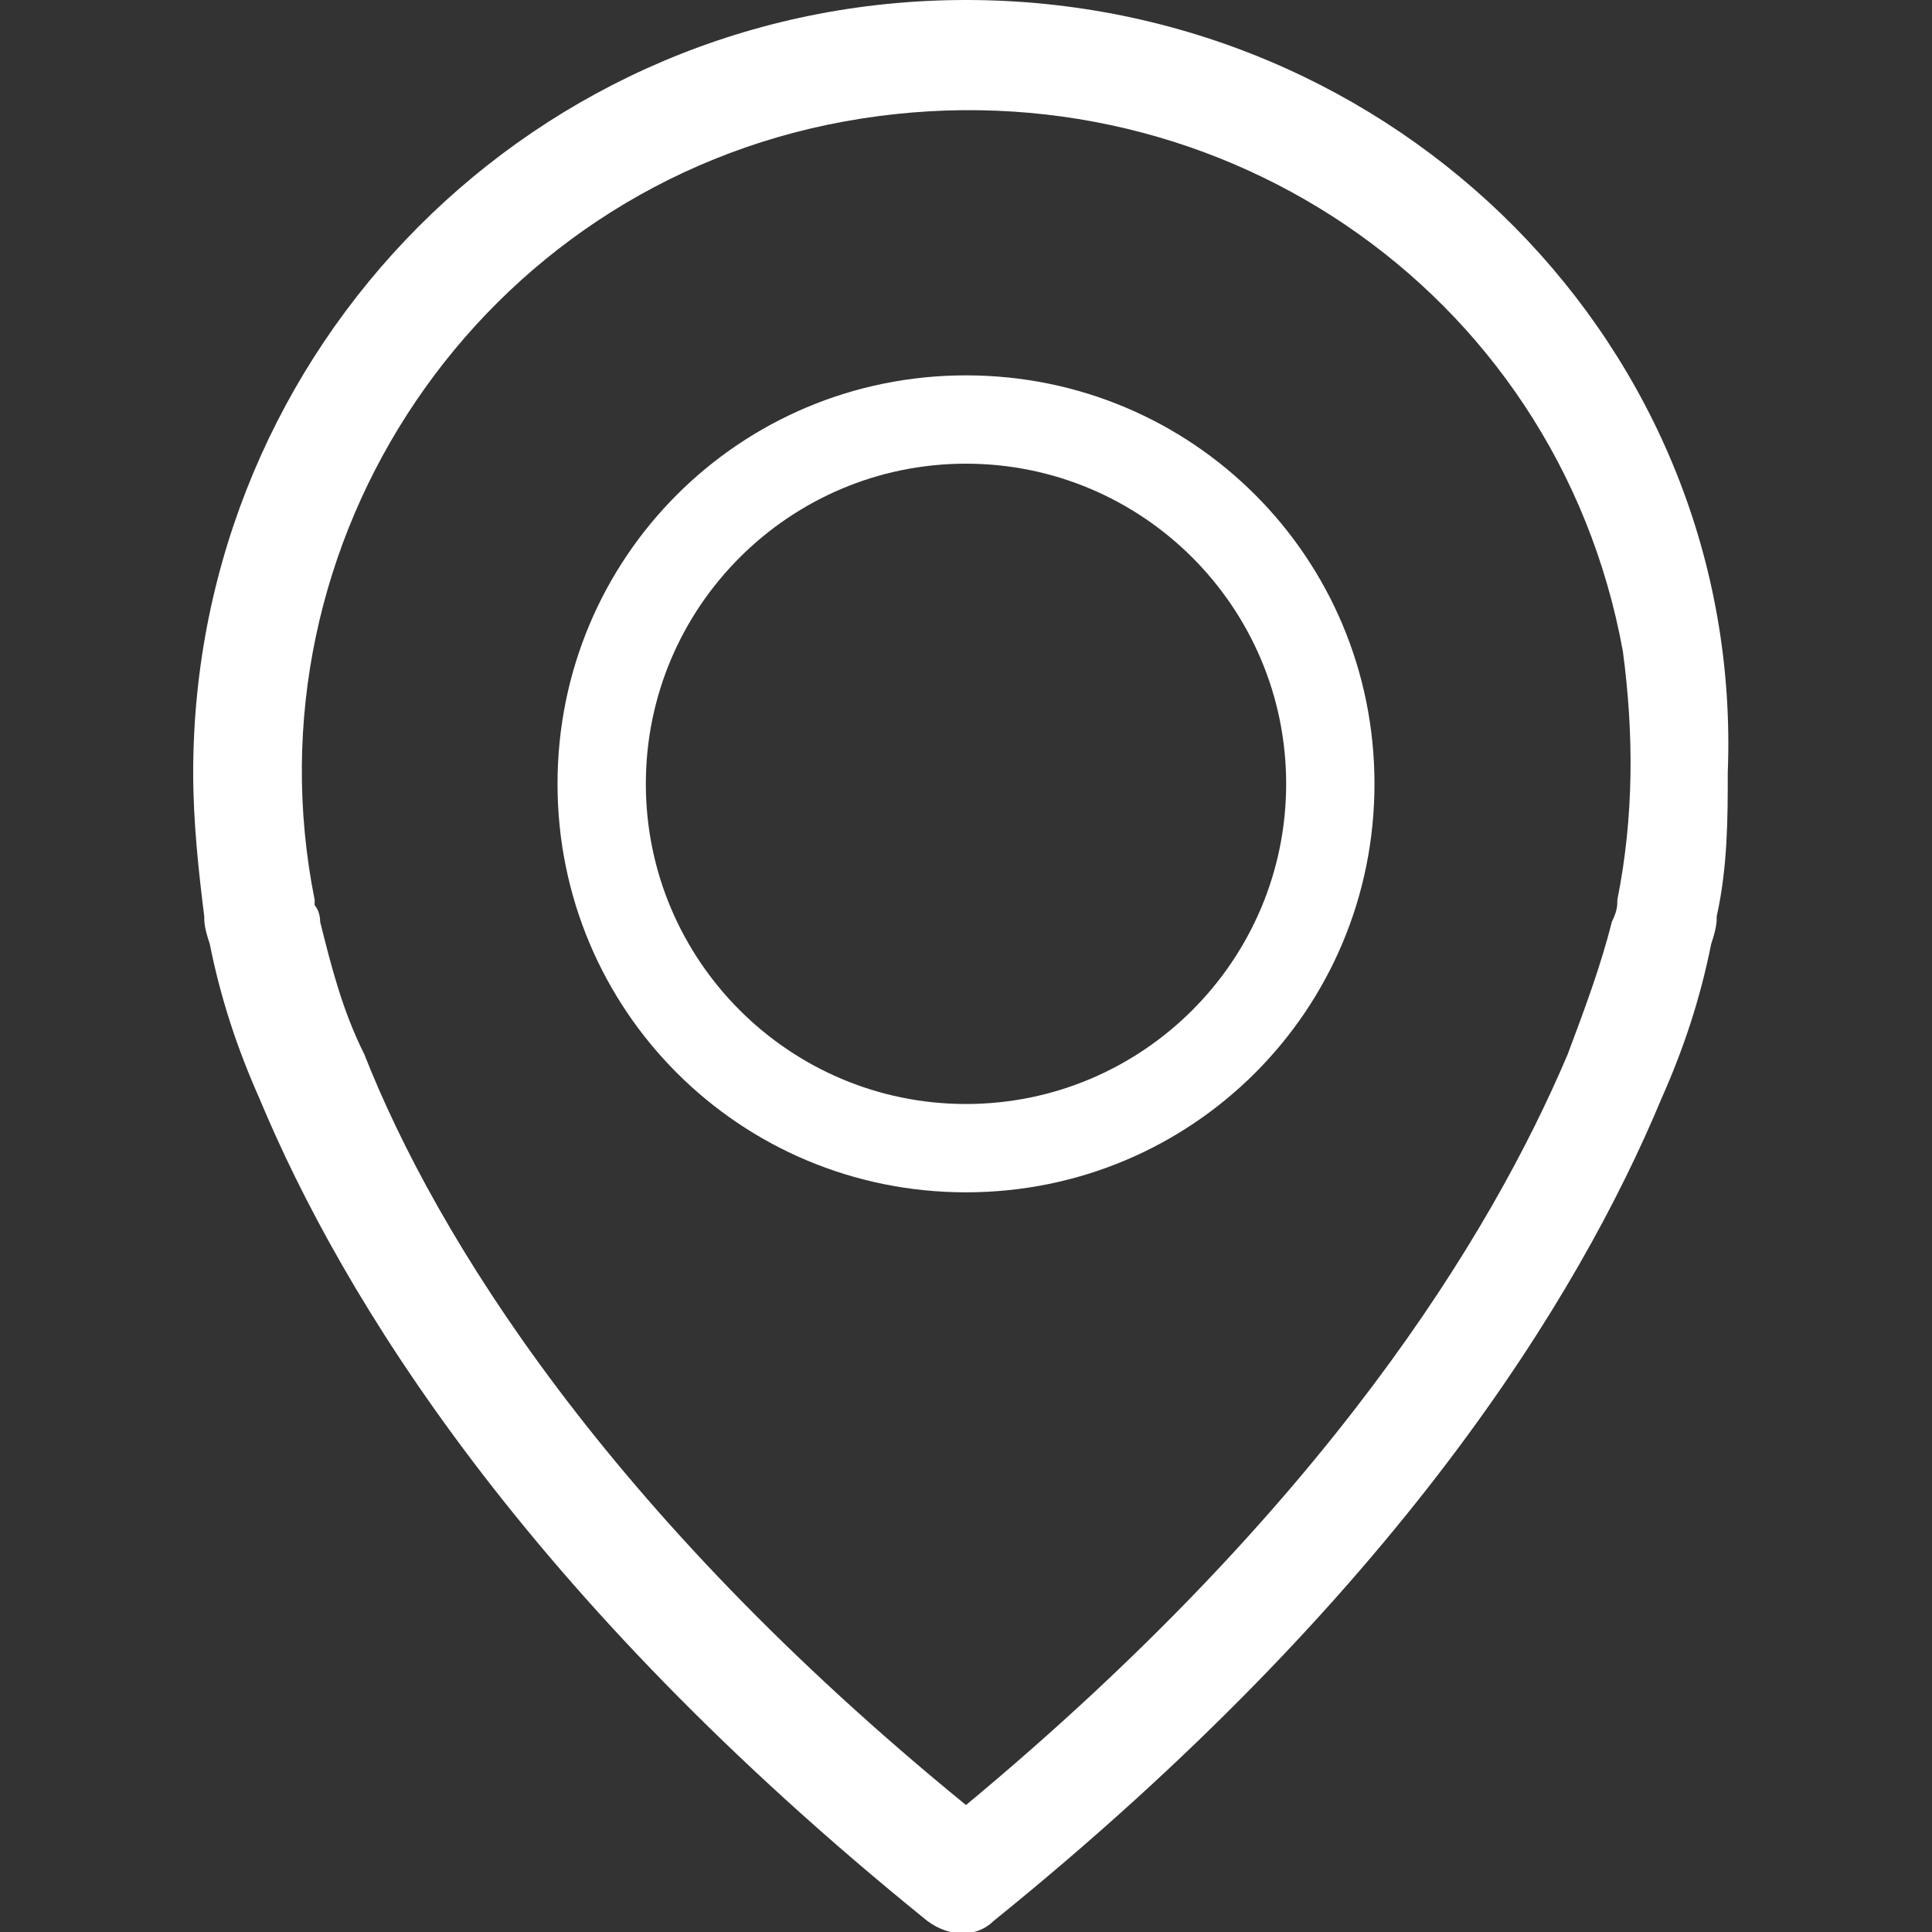
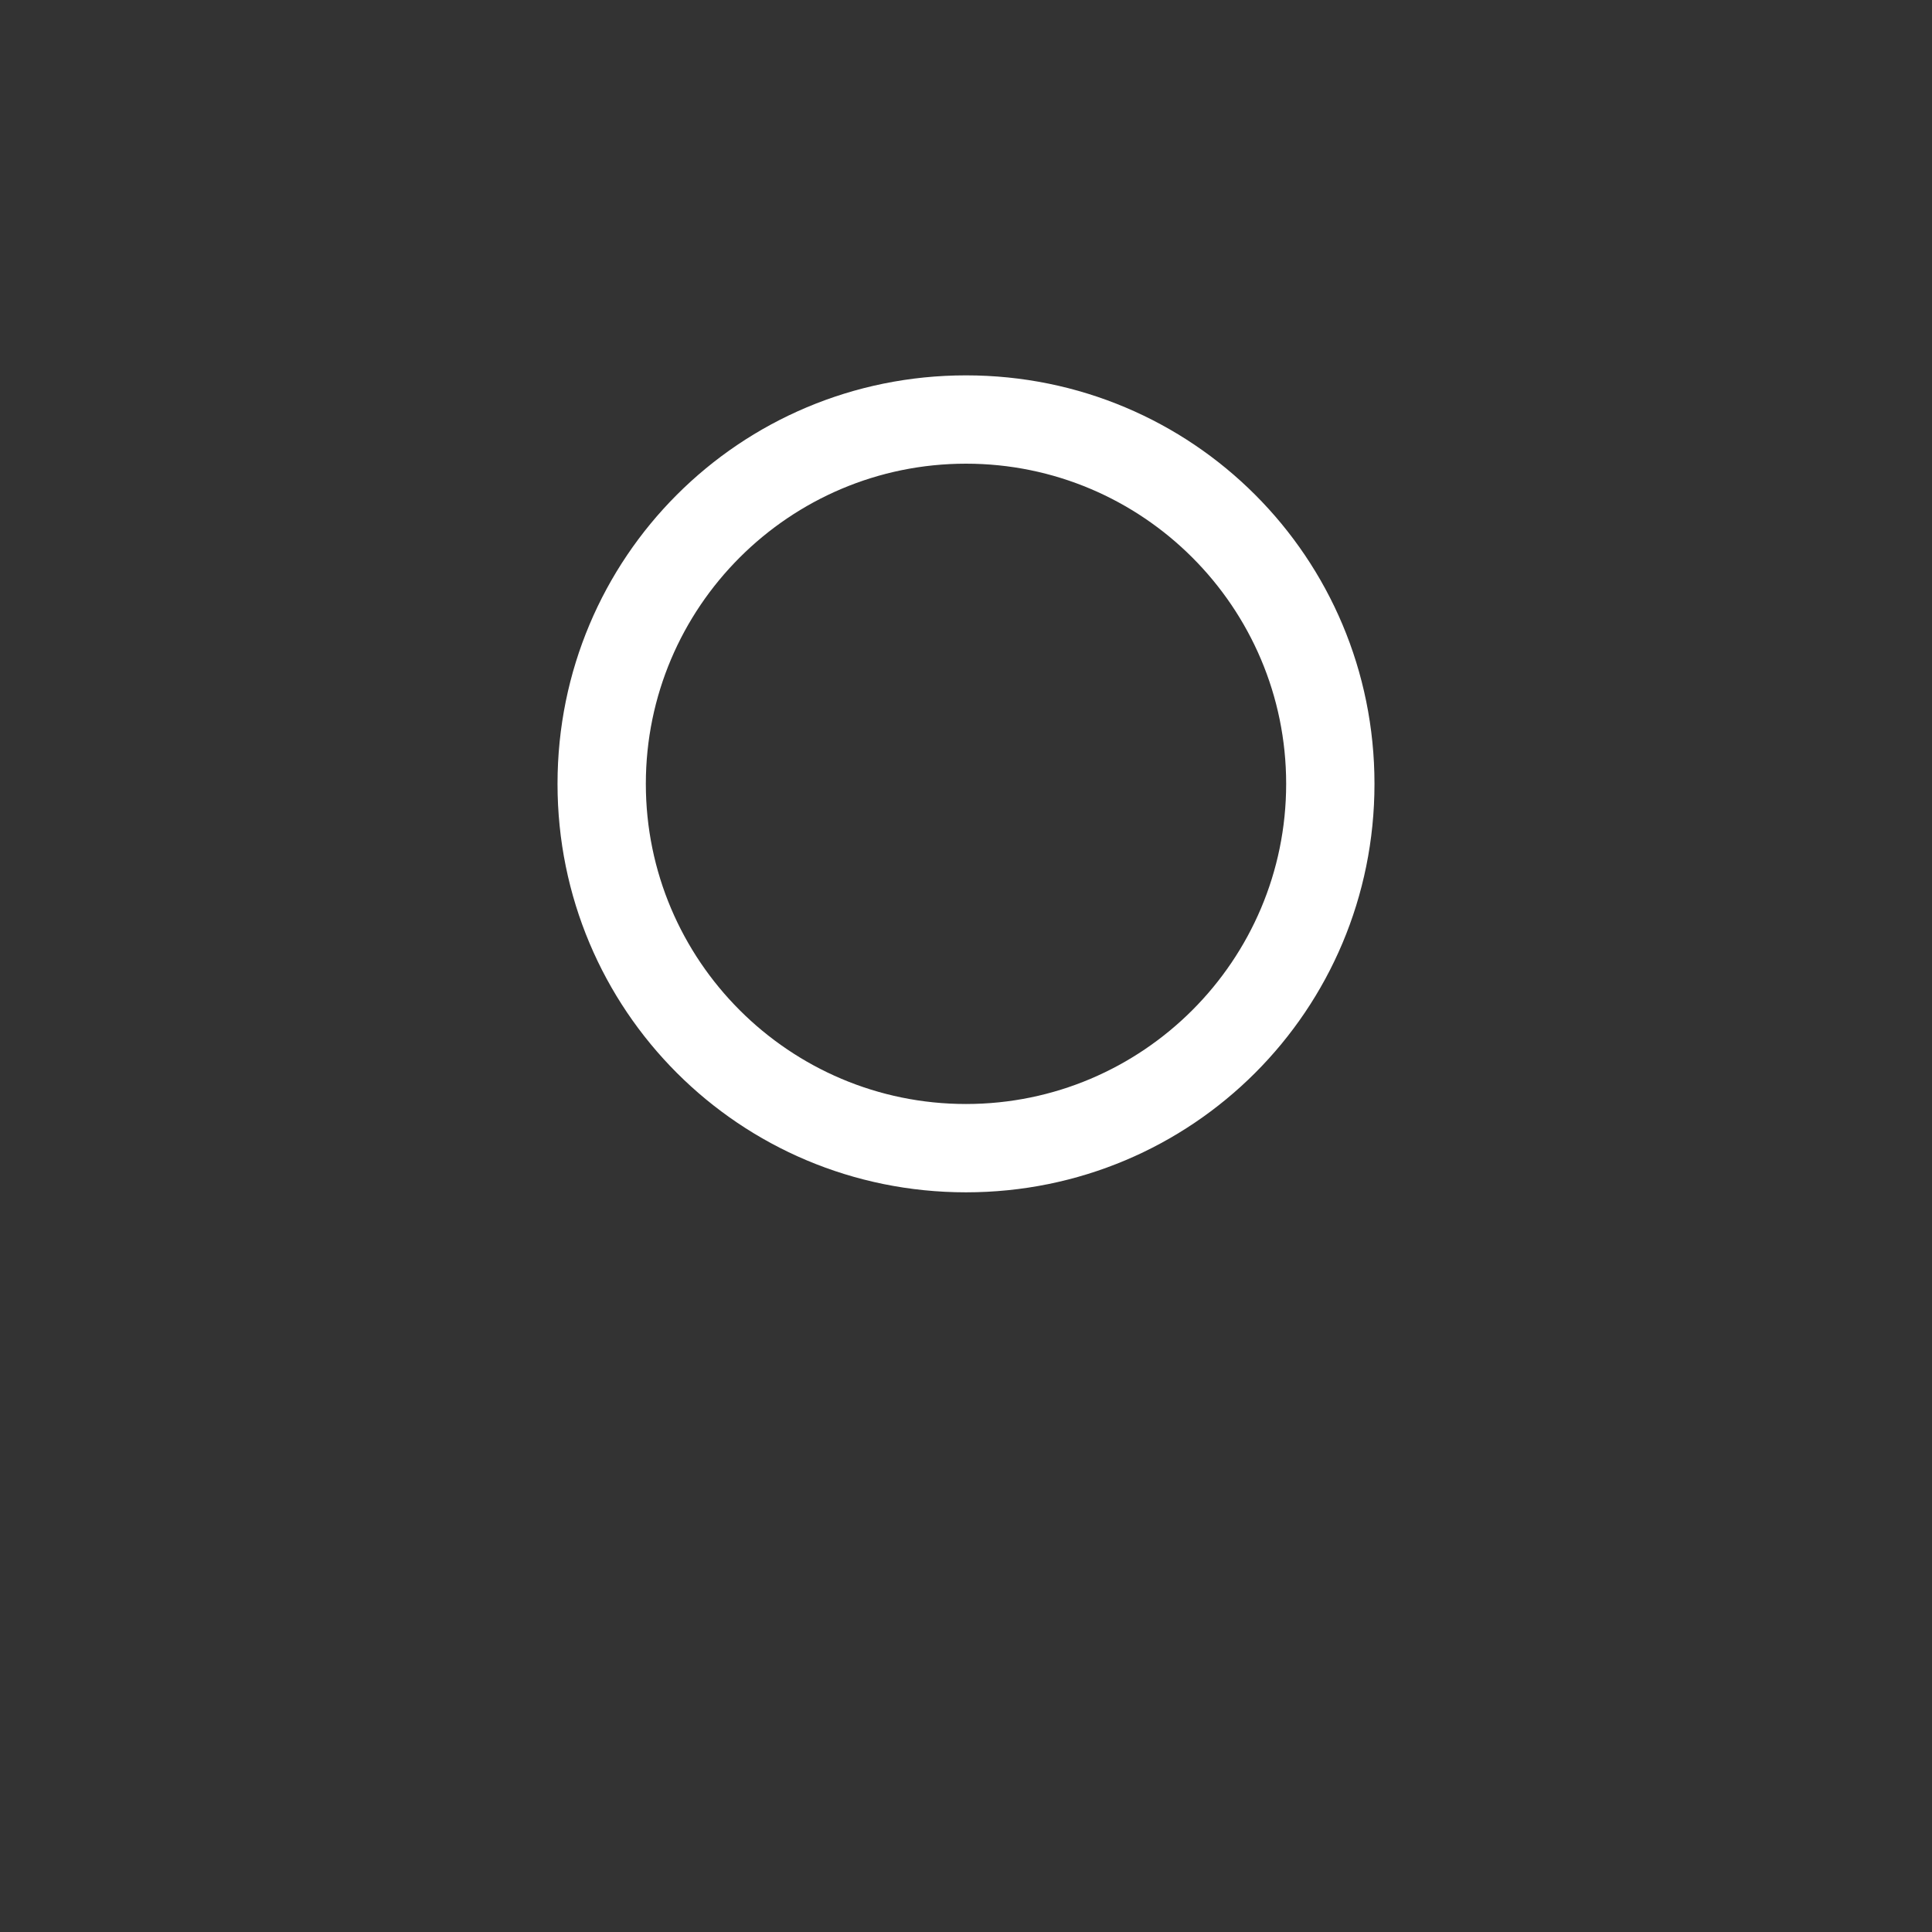
<svg xmlns="http://www.w3.org/2000/svg" version="1.1" id="Layer_1" x="0px" y="0px" viewBox="0 0 35 35" style="enable-background:new 0 0 35 35;" xml:space="preserve">
  <rect x="0" y="0" width="35" height="35" fill="#333333" stroke="none" />
  <style type="text/css">
	.st0{fill:#FFFFFF;}
</style>
  <g transform="translate(0)">
-     <path class="st0" d="M17.5,0c-7.8,0-14,6.3-14,14c0,0.9,0.1,1.8,0.2,2.6c0,0.1,0,0.2,0.1,0.5c0.2,1,0.5,1.9,0.9,2.8   c1.5,3.6,4.8,9,12.1,14.9c0.4,0.3,0.9,0.3,1.2,0c7.3-5.9,10.6-11.3,12.1-14.9c0.4-0.9,0.7-1.8,0.9-2.8c0.1-0.3,0.1-0.4,0.1-0.5   c0.2-0.9,0.2-1.8,0.2-2.6C31.6,6.3,25.3,0,17.5,0z M29.3,16.3C29.3,16.4,29.3,16.4,29.3,16.3c0,0.1,0,0.2-0.1,0.4v0   c-0.2,0.8-0.5,1.6-0.8,2.4c0,0,0,0,0,0c-1.4,3.3-4.4,8.2-10.9,13.6C11,27.4,7.9,22.4,6.6,19.1c0,0,0,0,0,0   c-0.4-0.8-0.6-1.6-0.8-2.4v0c0-0.2-0.1-0.3-0.1-0.3c0,0,0,0,0-0.1c-1.3-6.5,3-12.9,9.6-14.1s12.9,3,14.1,9.6   C29.6,13.3,29.6,14.8,29.3,16.3L29.3,16.3z" />
    <path class="st0" d="M17.5,6.8c-4.1,0-7.4,3.3-7.4,7.4s3.3,7.4,7.4,7.4s7.4-3.3,7.4-7.4l0,0C24.9,10.1,21.6,6.8,17.5,6.8z M17.5,20   c-3.2,0-5.8-2.6-5.8-5.8s2.6-5.8,5.8-5.8c3.2,0,5.8,2.6,5.8,5.8l0,0C23.3,17.4,20.7,20,17.5,20z" />
  </g>
</svg>